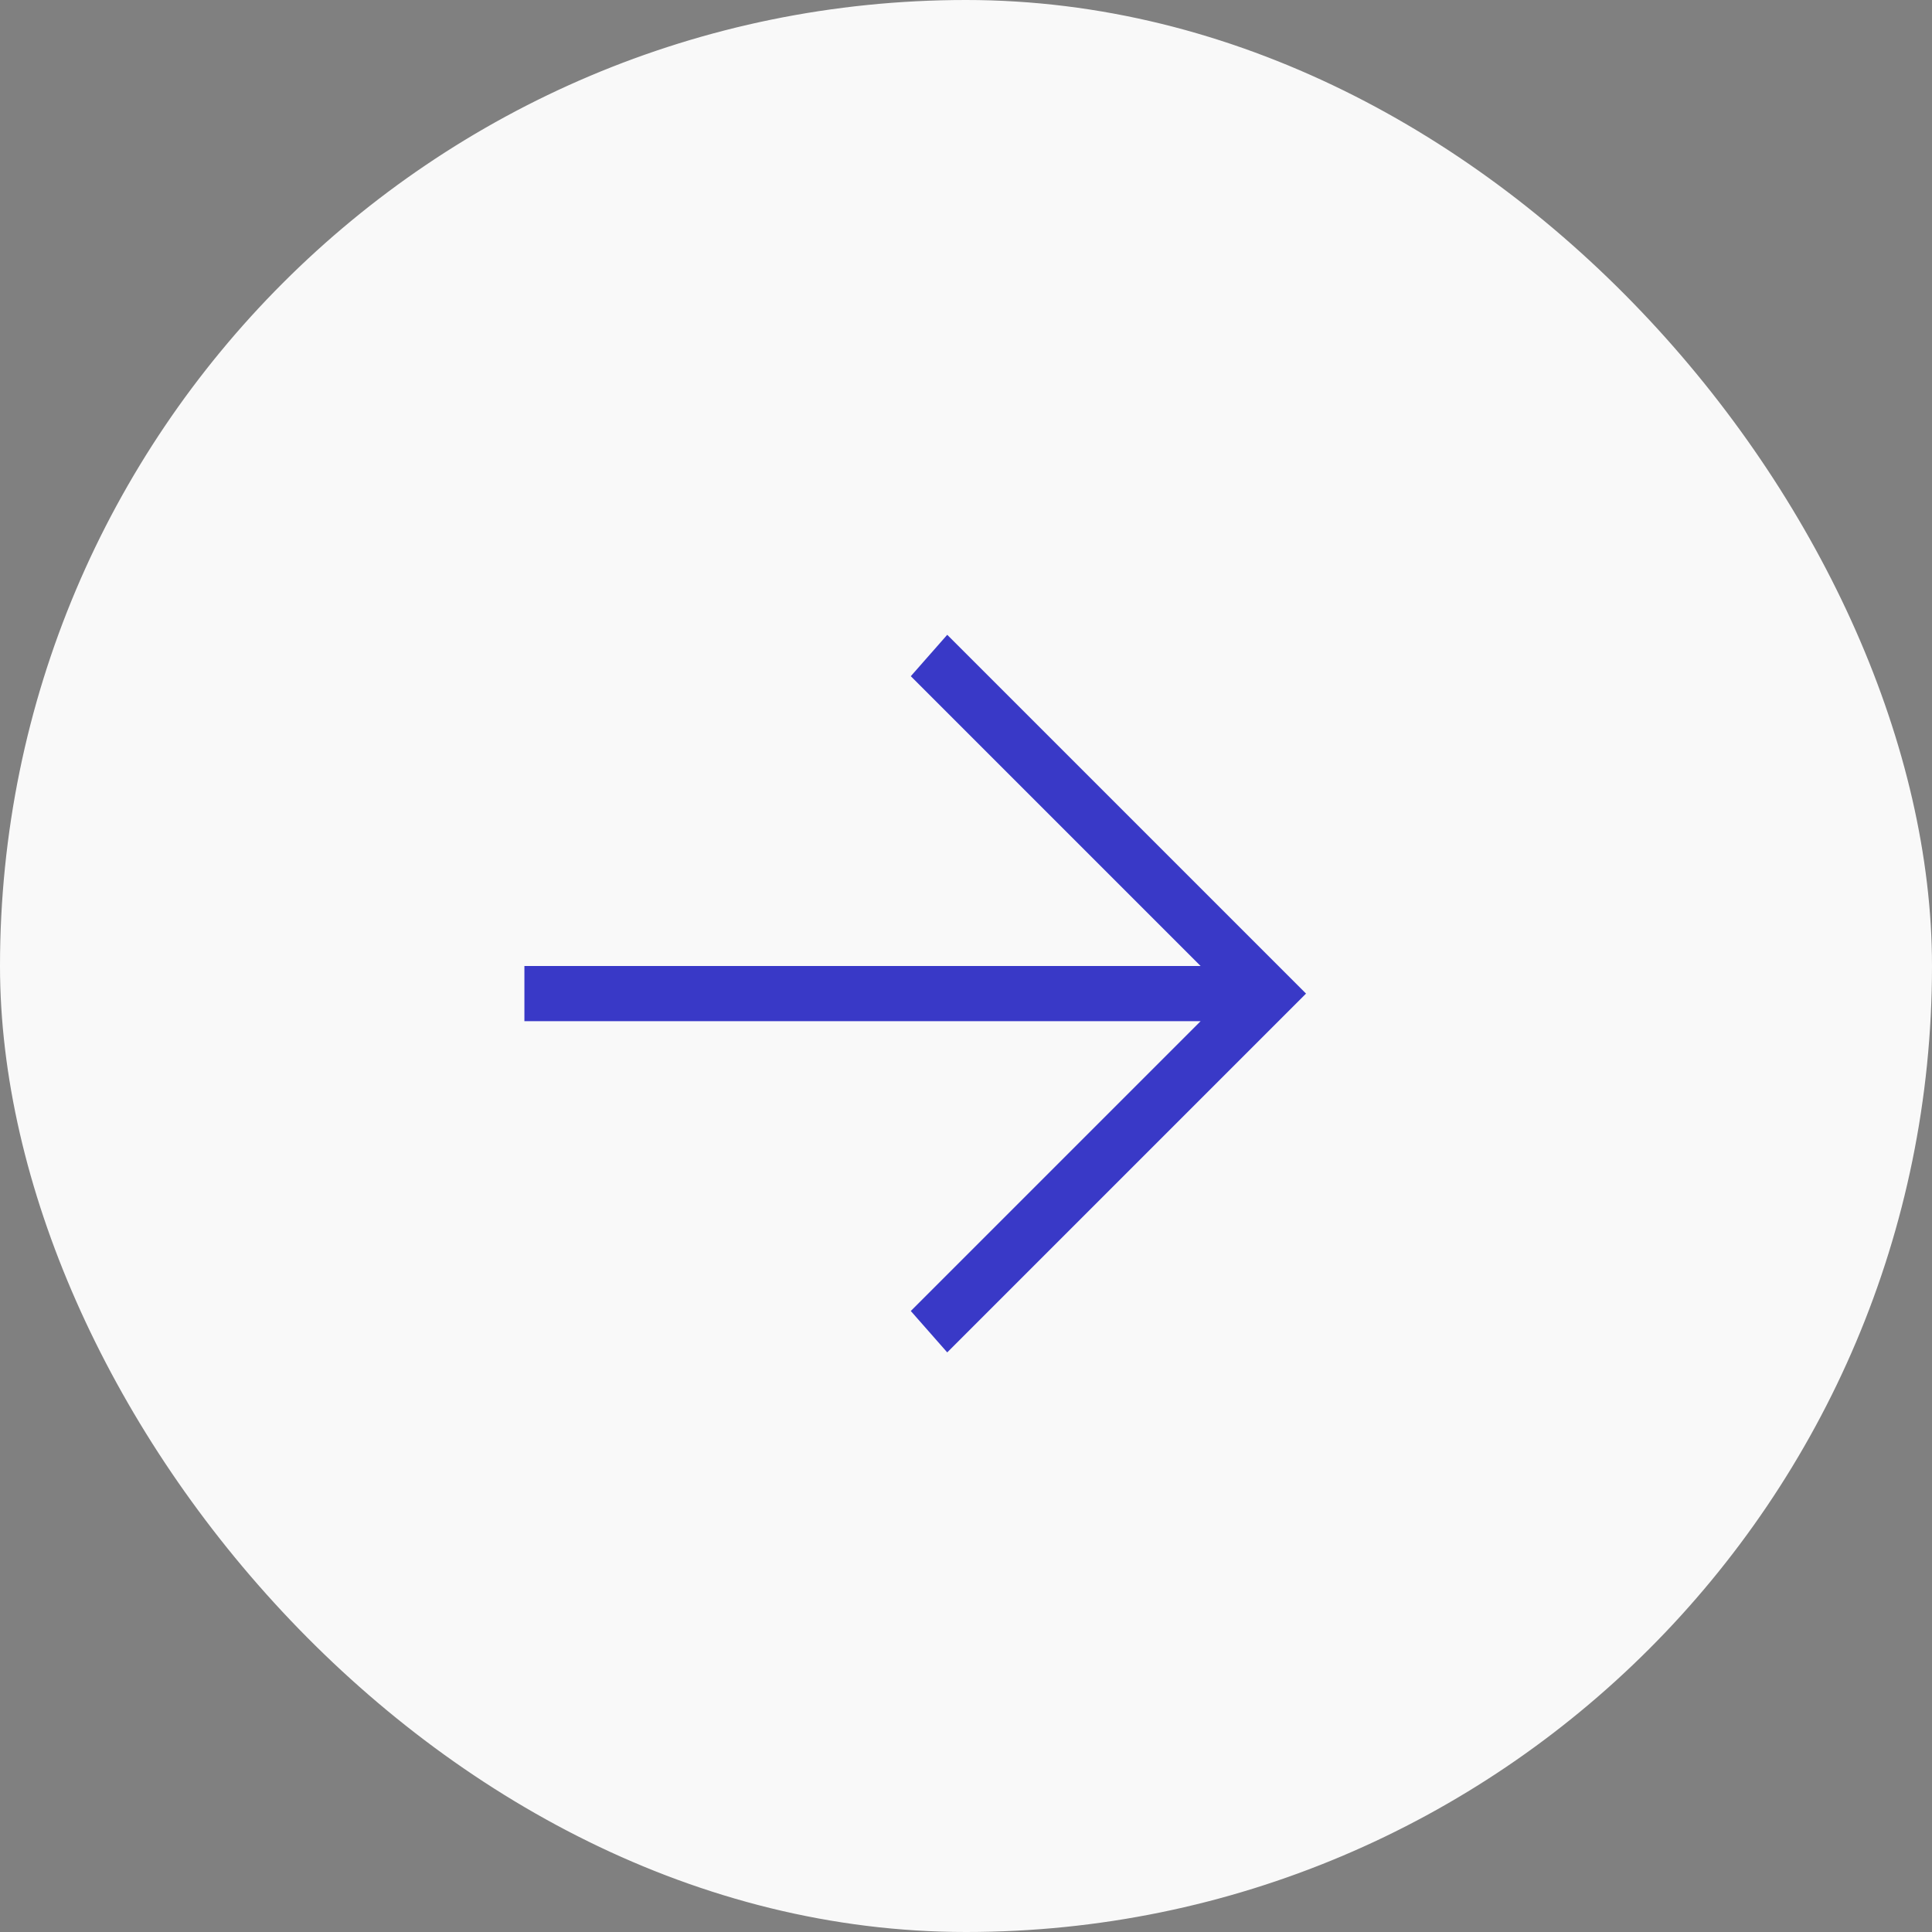
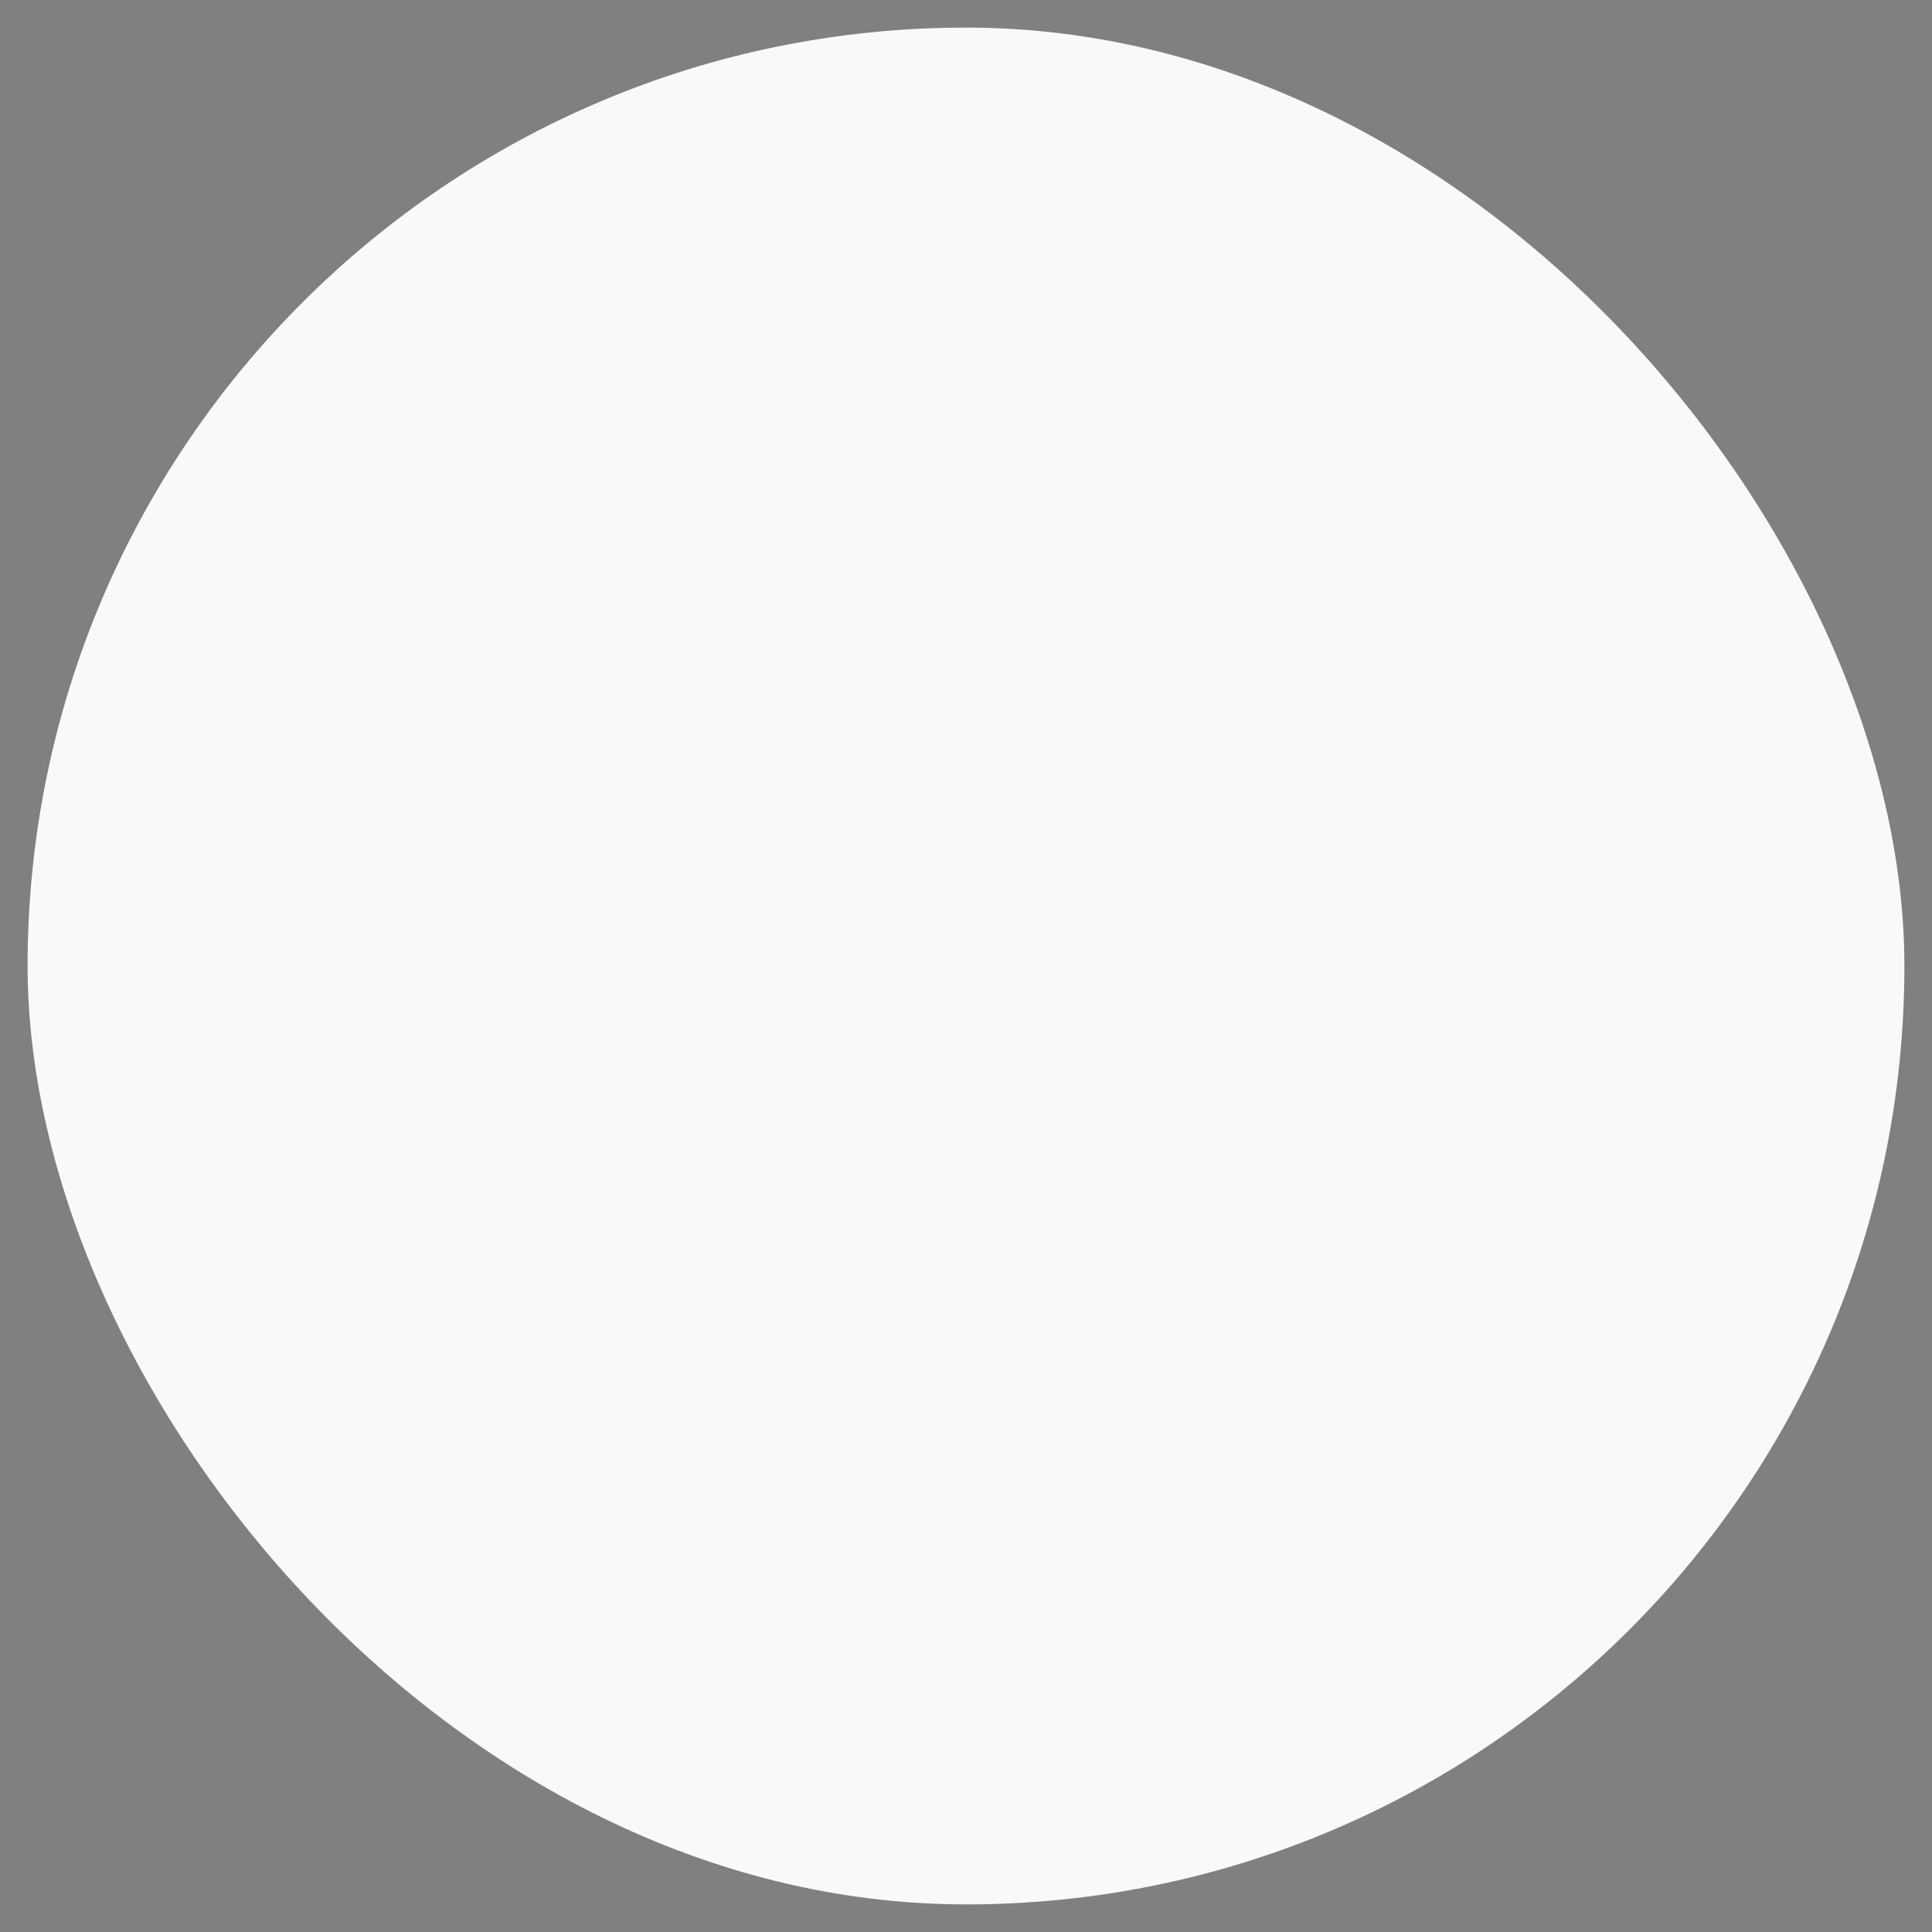
<svg xmlns="http://www.w3.org/2000/svg" width="35" height="35" viewBox="0 0 35 35" fill="none">
  <rect x="0" y="0" width="35" height="35" fill="#808080" stroke="none" />
  <rect x="0.5" y="0.5" width="34" height="34" rx="17" fill="#F9F9F9" />
-   <rect x="0.5" y="0.5" width="34" height="34" rx="17" stroke="#F9F9F9" />
-   <path d="M9.5 17.5H21.75L16.5 12.25L17.16 11.5L23.66 18L17.16 24.5L16.5 23.75L21.75 18.5H9.5V17.5Z" fill="#3939C7" />
</svg>